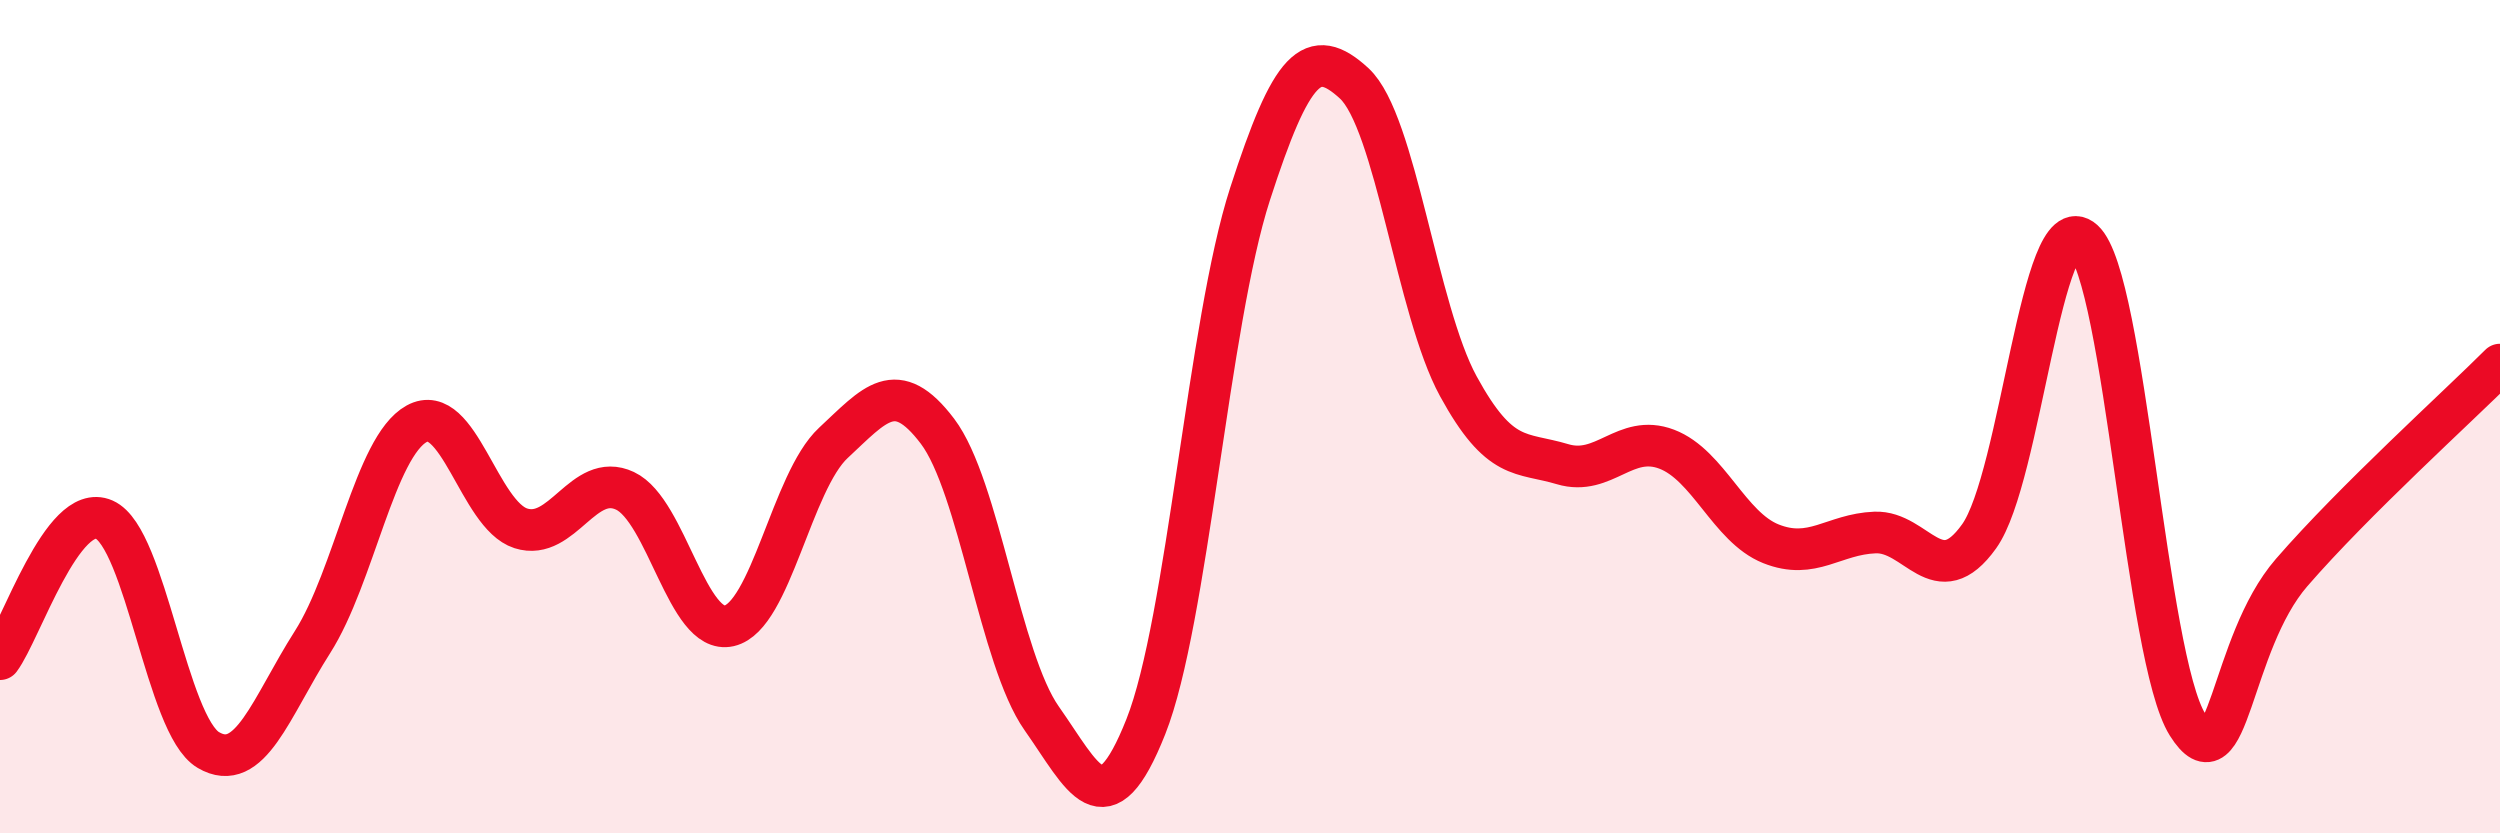
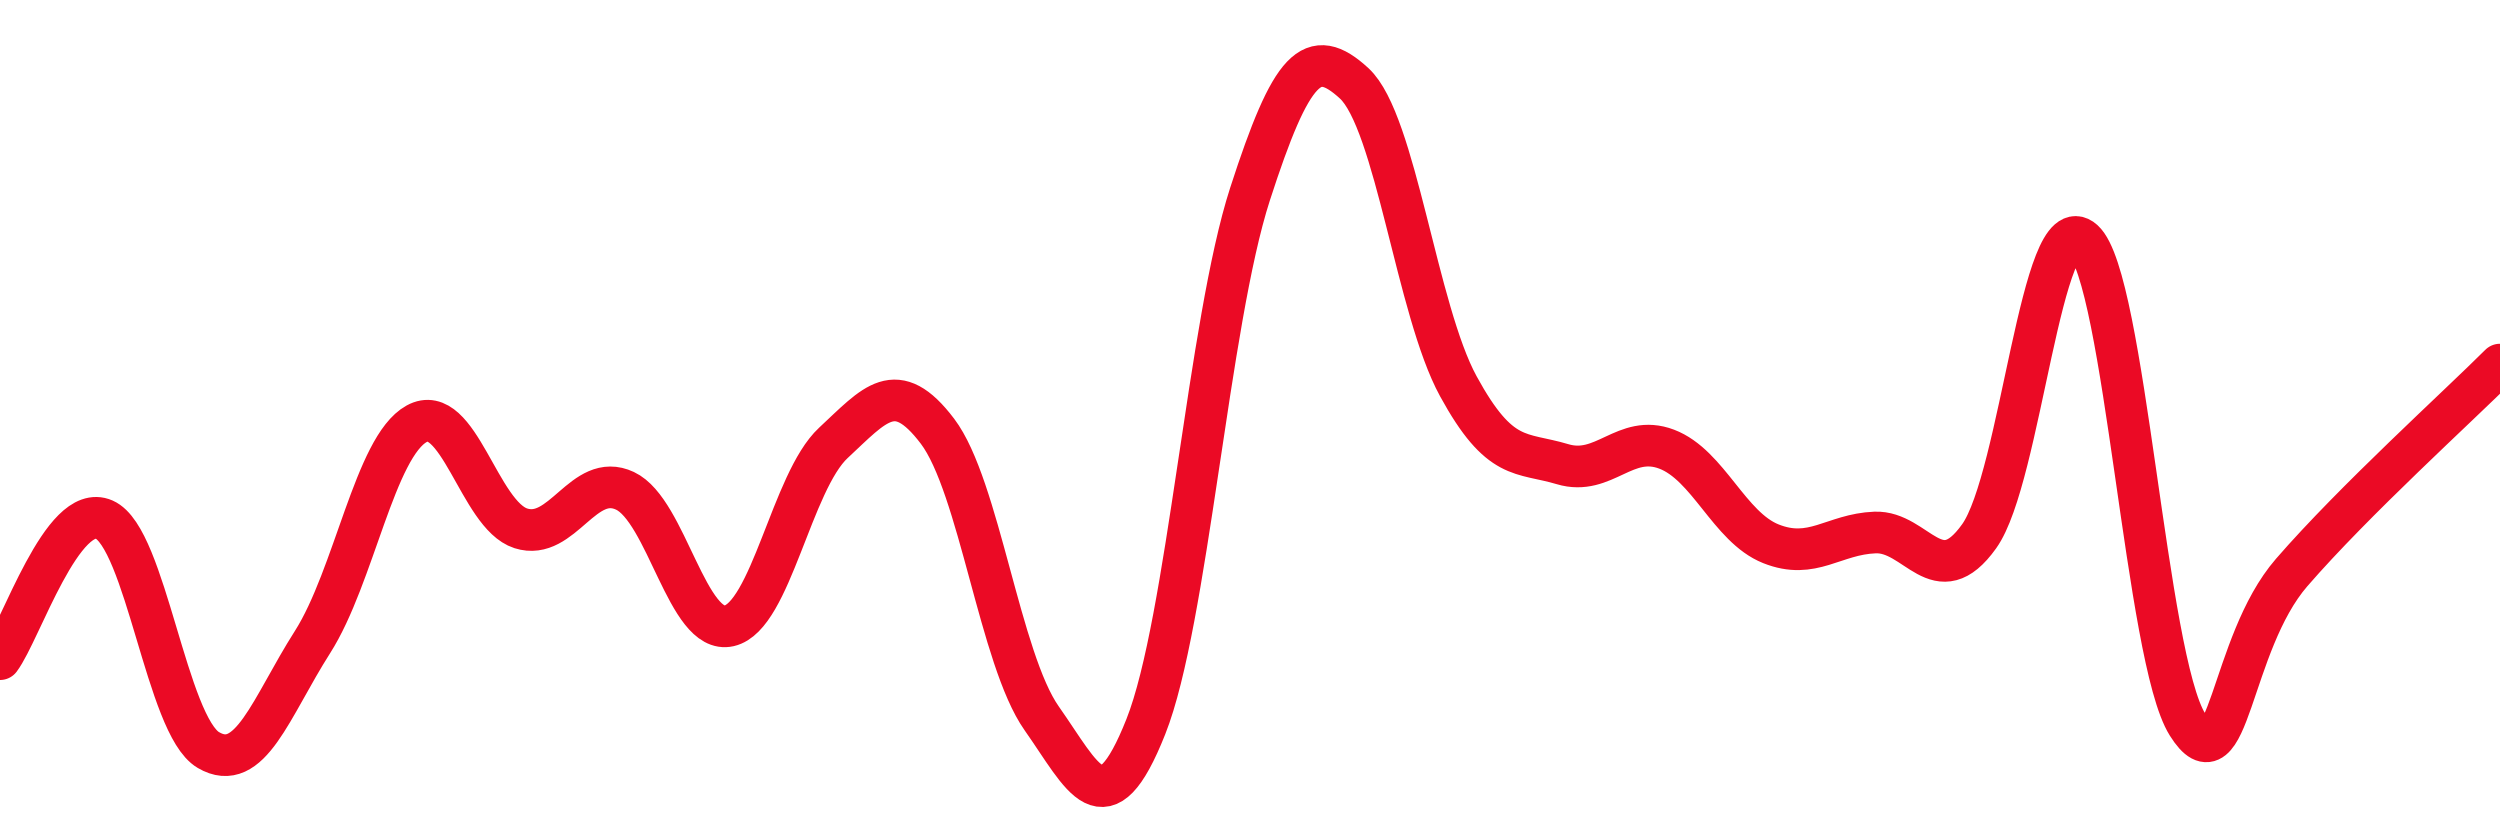
<svg xmlns="http://www.w3.org/2000/svg" width="60" height="20" viewBox="0 0 60 20">
-   <path d="M 0,15.82 C 0.5,15.15 1.5,12.03 2.5,12.47 C 3.5,12.91 4,17.41 5,18 C 6,18.59 6.5,16.98 7.5,15.41 C 8.5,13.84 9,10.72 10,10.17 C 11,9.62 11.5,12.36 12.5,12.68 C 13.5,13 14,11.31 15,11.78 C 16,12.25 16.5,15.25 17.5,15.02 C 18.5,14.79 19,11.56 20,10.63 C 21,9.7 21.5,9.03 22.5,10.35 C 23.5,11.67 24,15.82 25,17.24 C 26,18.66 26.5,19.96 27.5,17.44 C 28.5,14.92 29,7.75 30,4.66 C 31,1.57 31.5,1.08 32.5,2 C 33.5,2.92 34,7.44 35,9.27 C 36,11.1 36.5,10.84 37.5,11.14 C 38.5,11.44 39,10.4 40,10.78 C 41,11.16 41.5,12.65 42.5,13.05 C 43.5,13.45 44,12.82 45,12.78 C 46,12.74 46.5,14.27 47.5,12.87 C 48.5,11.47 49,4.87 50,5.77 C 51,6.67 51.5,15.8 52.5,17.39 C 53.5,18.98 53.5,15.47 55,13.74 C 56.5,12.01 59,9.75 60,8.75L60 20L0 20Z" fill="#EB0A25" opacity="0.1" stroke-linecap="round" stroke-linejoin="round" />
  <path d="M 0,15.82 C 0.5,15.15 1.5,12.03 2.5,12.47 C 3.5,12.91 4,17.41 5,18 C 6,18.59 6.5,16.98 7.5,15.41 C 8.5,13.84 9,10.72 10,10.17 C 11,9.62 11.5,12.36 12.5,12.68 C 13.5,13 14,11.31 15,11.78 C 16,12.25 16.5,15.25 17.5,15.02 C 18.5,14.79 19,11.56 20,10.63 C 21,9.7 21.5,9.03 22.5,10.35 C 23.5,11.67 24,15.82 25,17.24 C 26,18.66 26.5,19.96 27.5,17.44 C 28.5,14.92 29,7.75 30,4.66 C 31,1.57 31.5,1.08 32.5,2 C 33.5,2.92 34,7.44 35,9.27 C 36,11.1 36.5,10.84 37.5,11.14 C 38.5,11.44 39,10.4 40,10.78 C 41,11.16 41.5,12.65 42.5,13.05 C 43.5,13.45 44,12.82 45,12.78 C 46,12.74 46.5,14.27 47.5,12.87 C 48.5,11.47 49,4.87 50,5.77 C 51,6.67 51.5,15.8 52.5,17.39 C 53.5,18.98 53.5,15.47 55,13.74 C 56.5,12.01 59,9.75 60,8.75" stroke="#EB0A25" stroke-width="1" fill="none" stroke-linecap="round" stroke-linejoin="round" />
</svg>